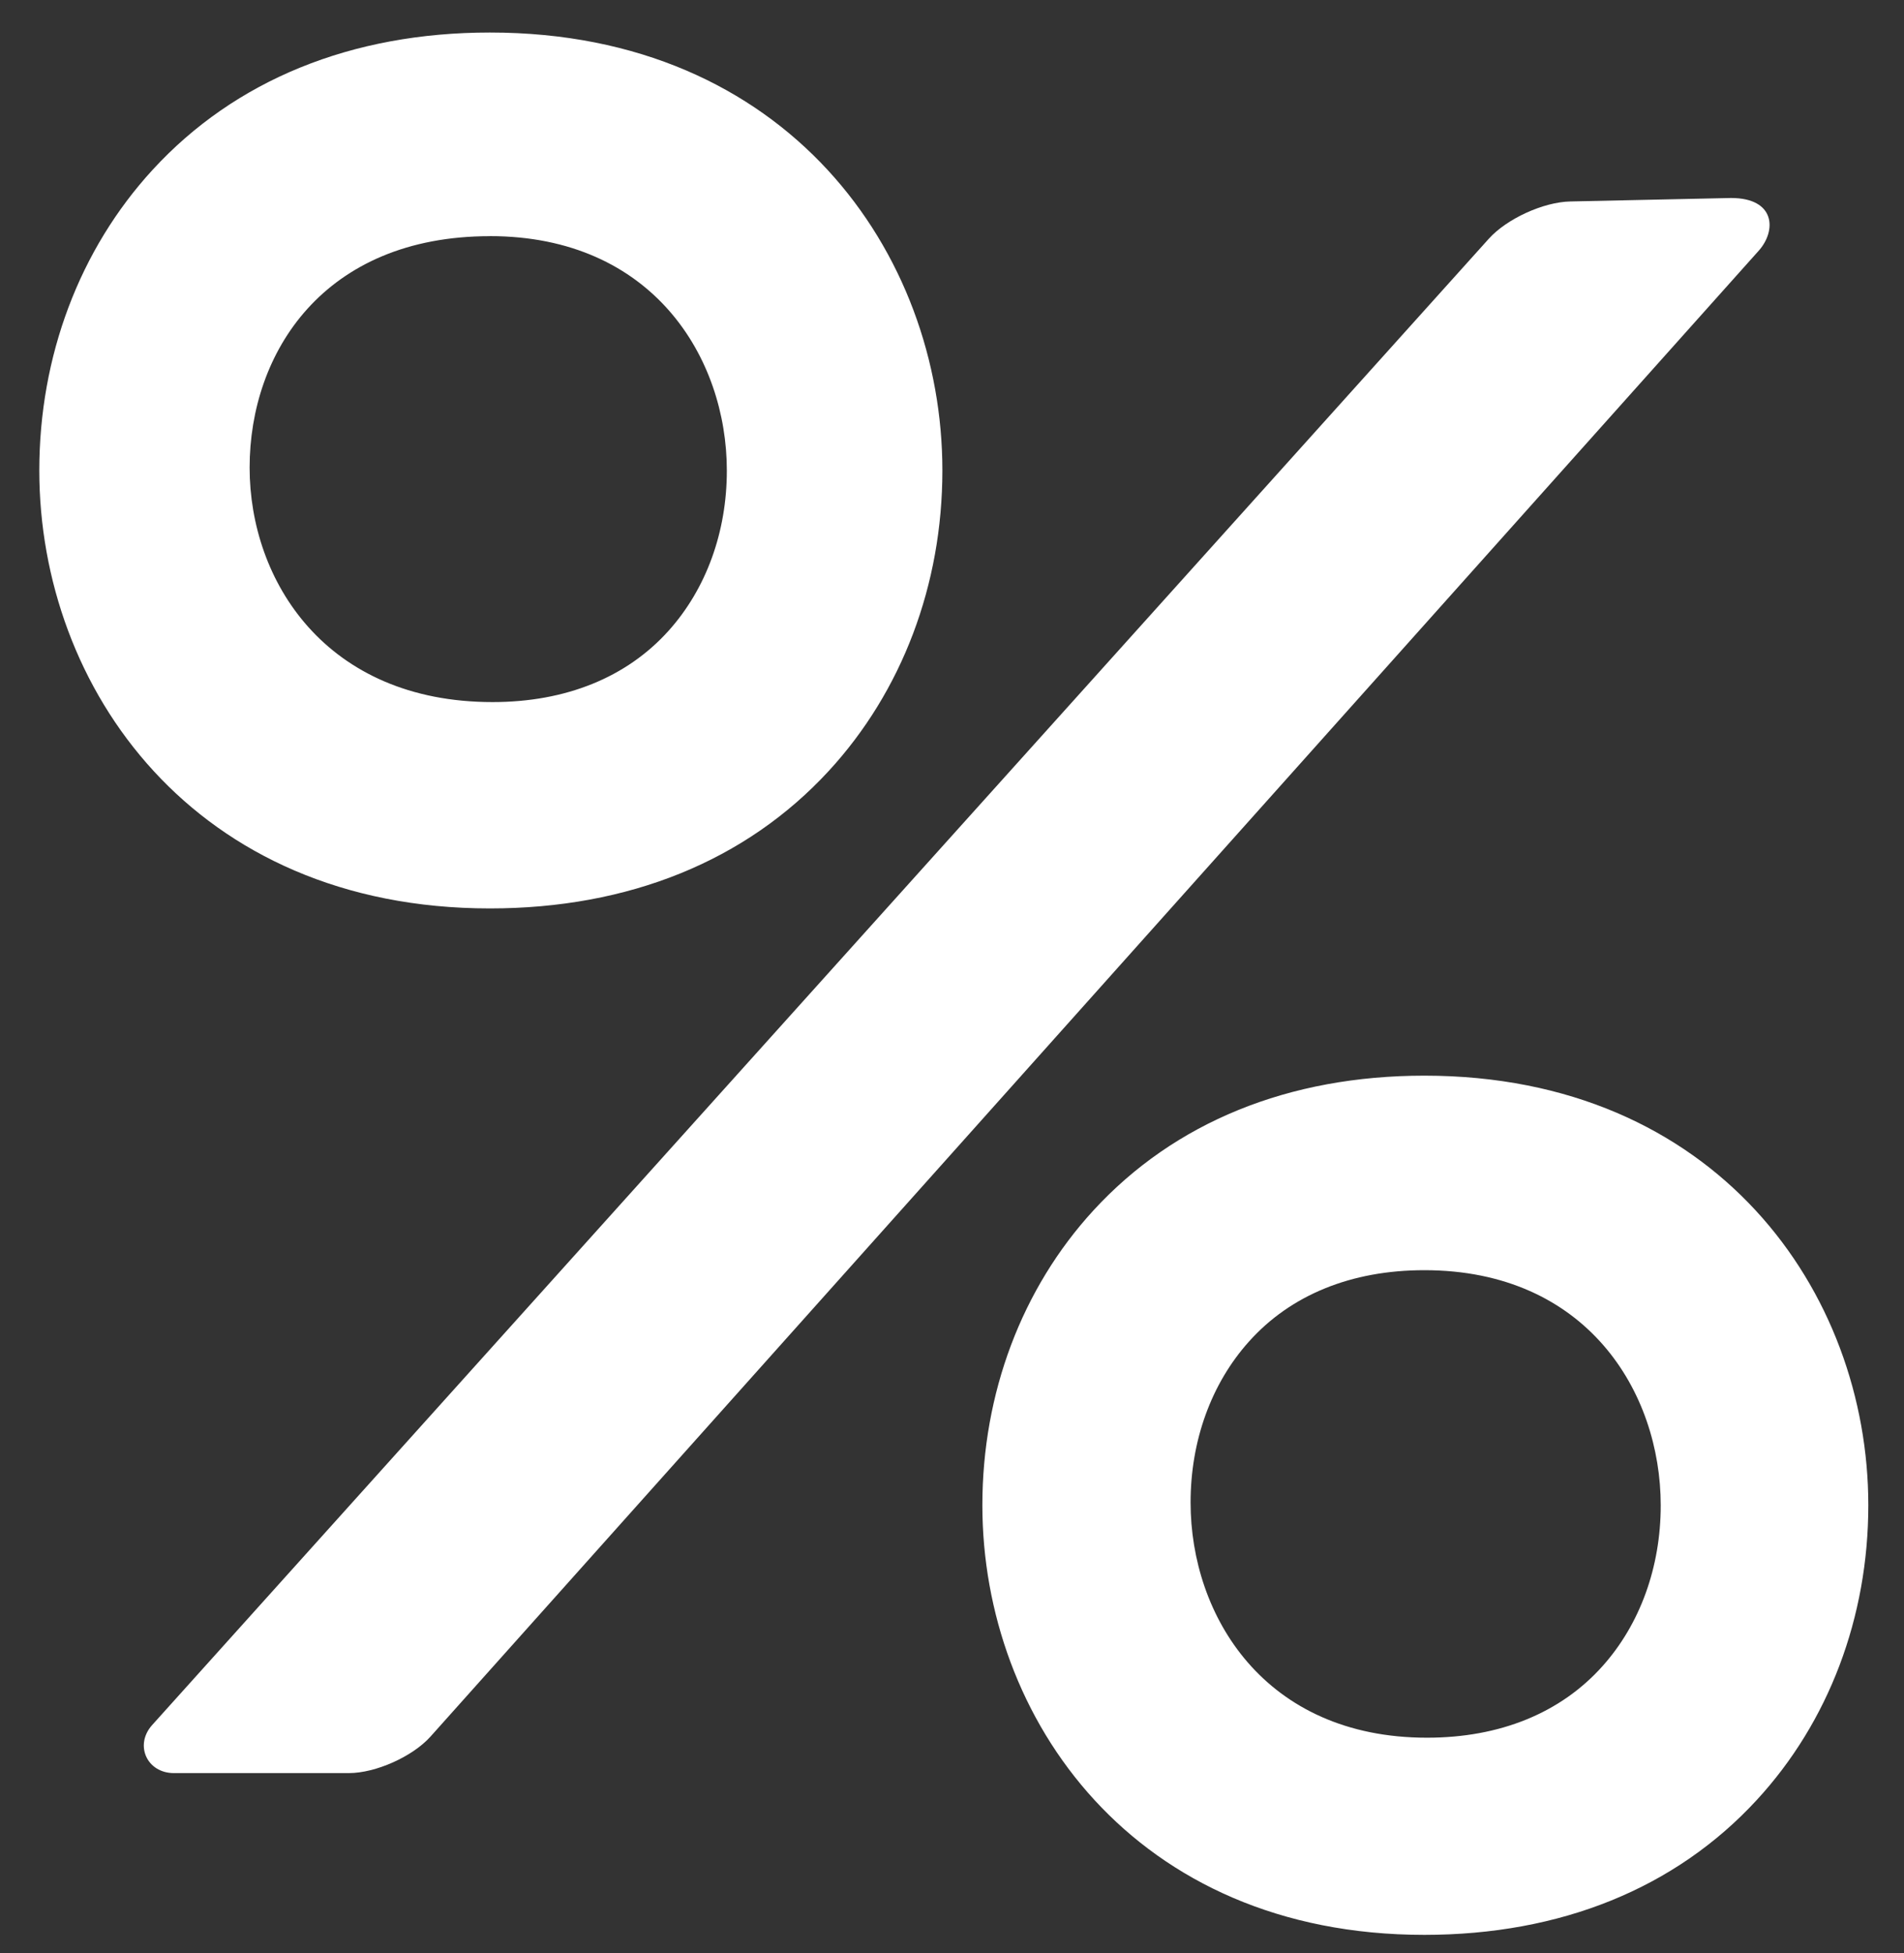
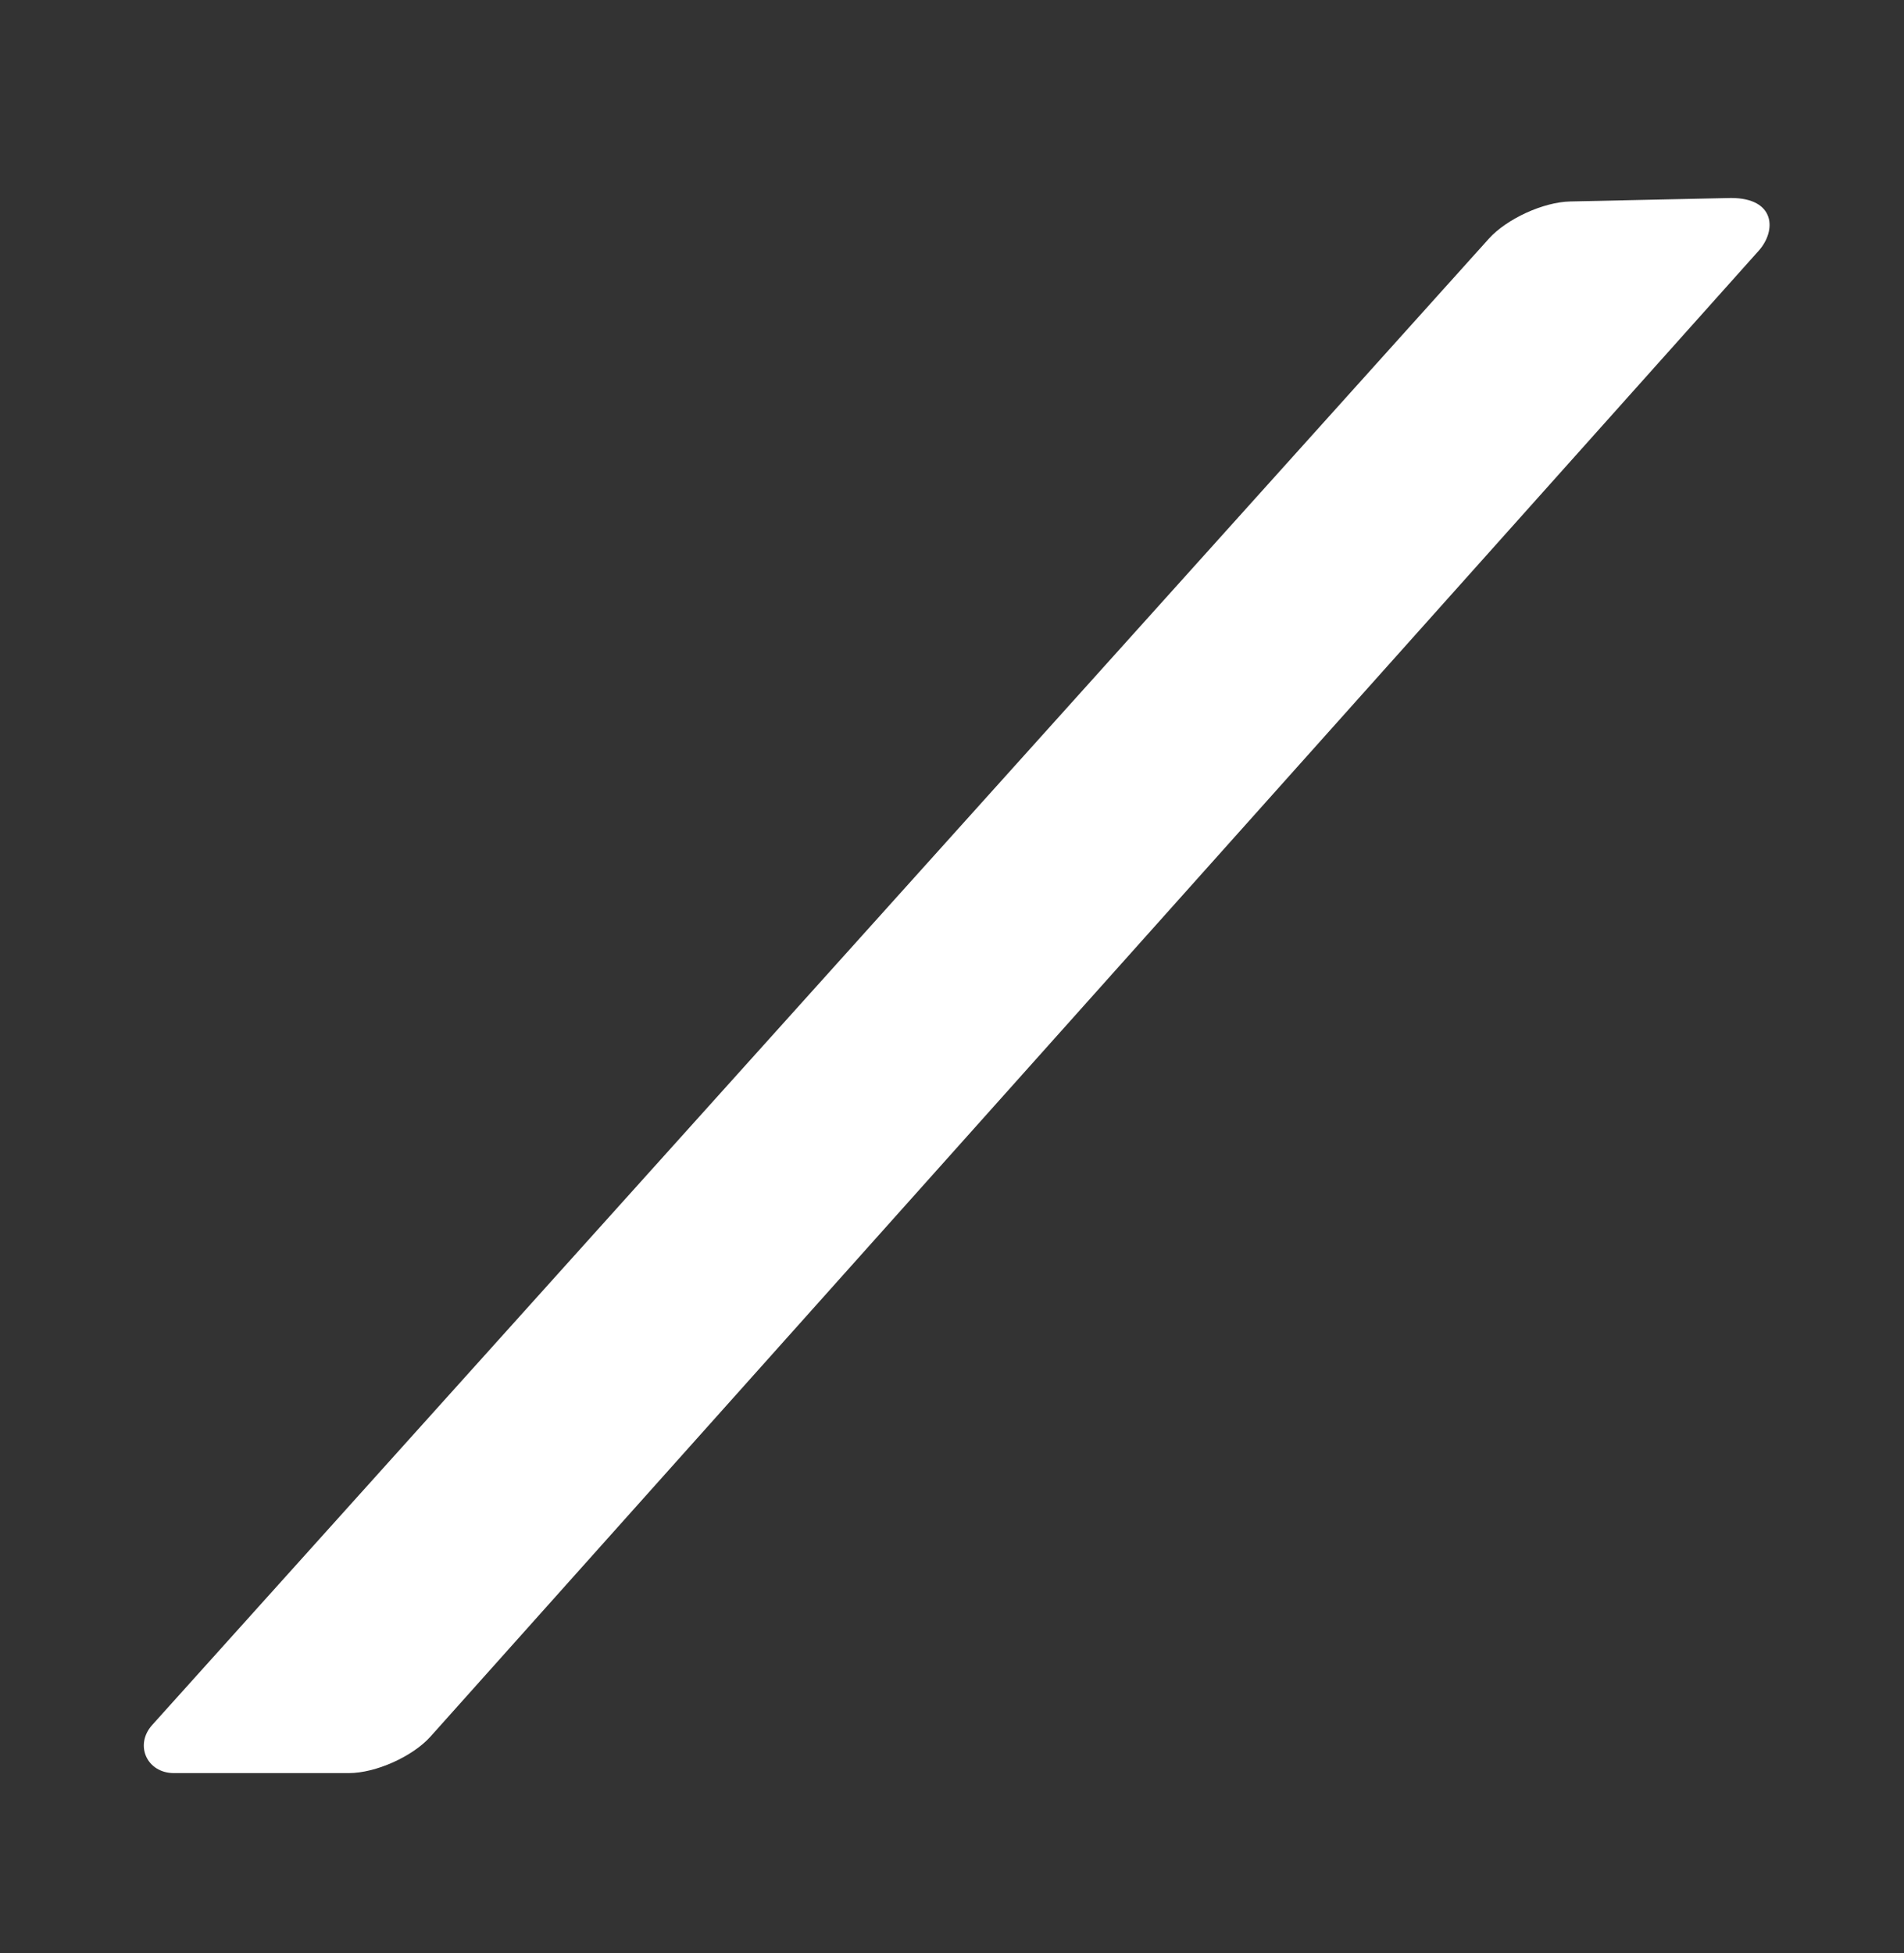
<svg xmlns="http://www.w3.org/2000/svg" xmlns:xlink="http://www.w3.org/1999/xlink" width="39" height="40" viewBox="0 0 39 40">
  <rect x="0" y="0" width="39" height="40" fill="#333333" stroke="none" />
  <defs>
-     <path id="7k9fa" d="M1445.973 3172.792c1.503-1.63 2.33-3.816 2.33-6.157 0-4.457-3.182-8.969-9.268-8.969-2.832 0-5.221.973-6.91 2.813-1.496 1.63-2.32 3.816-2.32 6.156 0 4.457 3.17 8.97 9.23 8.97 2.843 0 5.242-.973 6.938-2.813zm-6.938-10.956c3.334 0 4.853 2.49 4.853 4.802 0 1.258-.423 2.423-1.193 3.28-.858.955-2.105 1.461-3.606 1.461-3.42 0-4.976-2.489-4.976-4.802 0-2.359 1.522-4.74 4.922-4.74z" />
    <path id="7k9fb" d="M1461.168 3161.126c-.552.01-1.304.354-1.673.764l-27.377 30.438c-.37.411-.108.986.444.986h3.583c.55 0 1.304-.337 1.672-.747l27.207-30.432c.368-.411.344-1.08-.567-1.08z" />
-     <path id="7k9fc" d="M1458.175 3179.03c-2.777 0-5.12.954-6.778 2.76-1.467 1.598-2.275 3.743-2.275 6.038 0 4.372 3.11 8.799 9.053 8.799 2.79 0 5.143-.954 6.807-2.76 1.475-1.598 2.287-3.743 2.287-6.04 0-4.371-3.124-8.797-9.094-8.797zm.054 13.559c-3.326 0-4.842-2.498-4.842-4.817 0-1.264.423-2.433 1.192-3.292.857-.96 2.101-1.466 3.596-1.466 3.327 0 4.842 2.497 4.842 4.817 0 1.263-.423 2.433-1.192 3.292-.857.959-2.1 1.466-3.596 1.466z" />
  </defs>
  <g>
    <g transform="translate(-1429 -3157)">
      <use fill="#fff" xlink:href="#7k9fa" />
    </g>
    <g transform="translate(-1429 -3157)">
      <use fill="#fff" xlink:href="#7k9fb" />
    </g>
    <g transform="translate(-1429 -3157)">
      <use fill="#fff" xlink:href="#7k9fc" />
    </g>
  </g>
</svg>